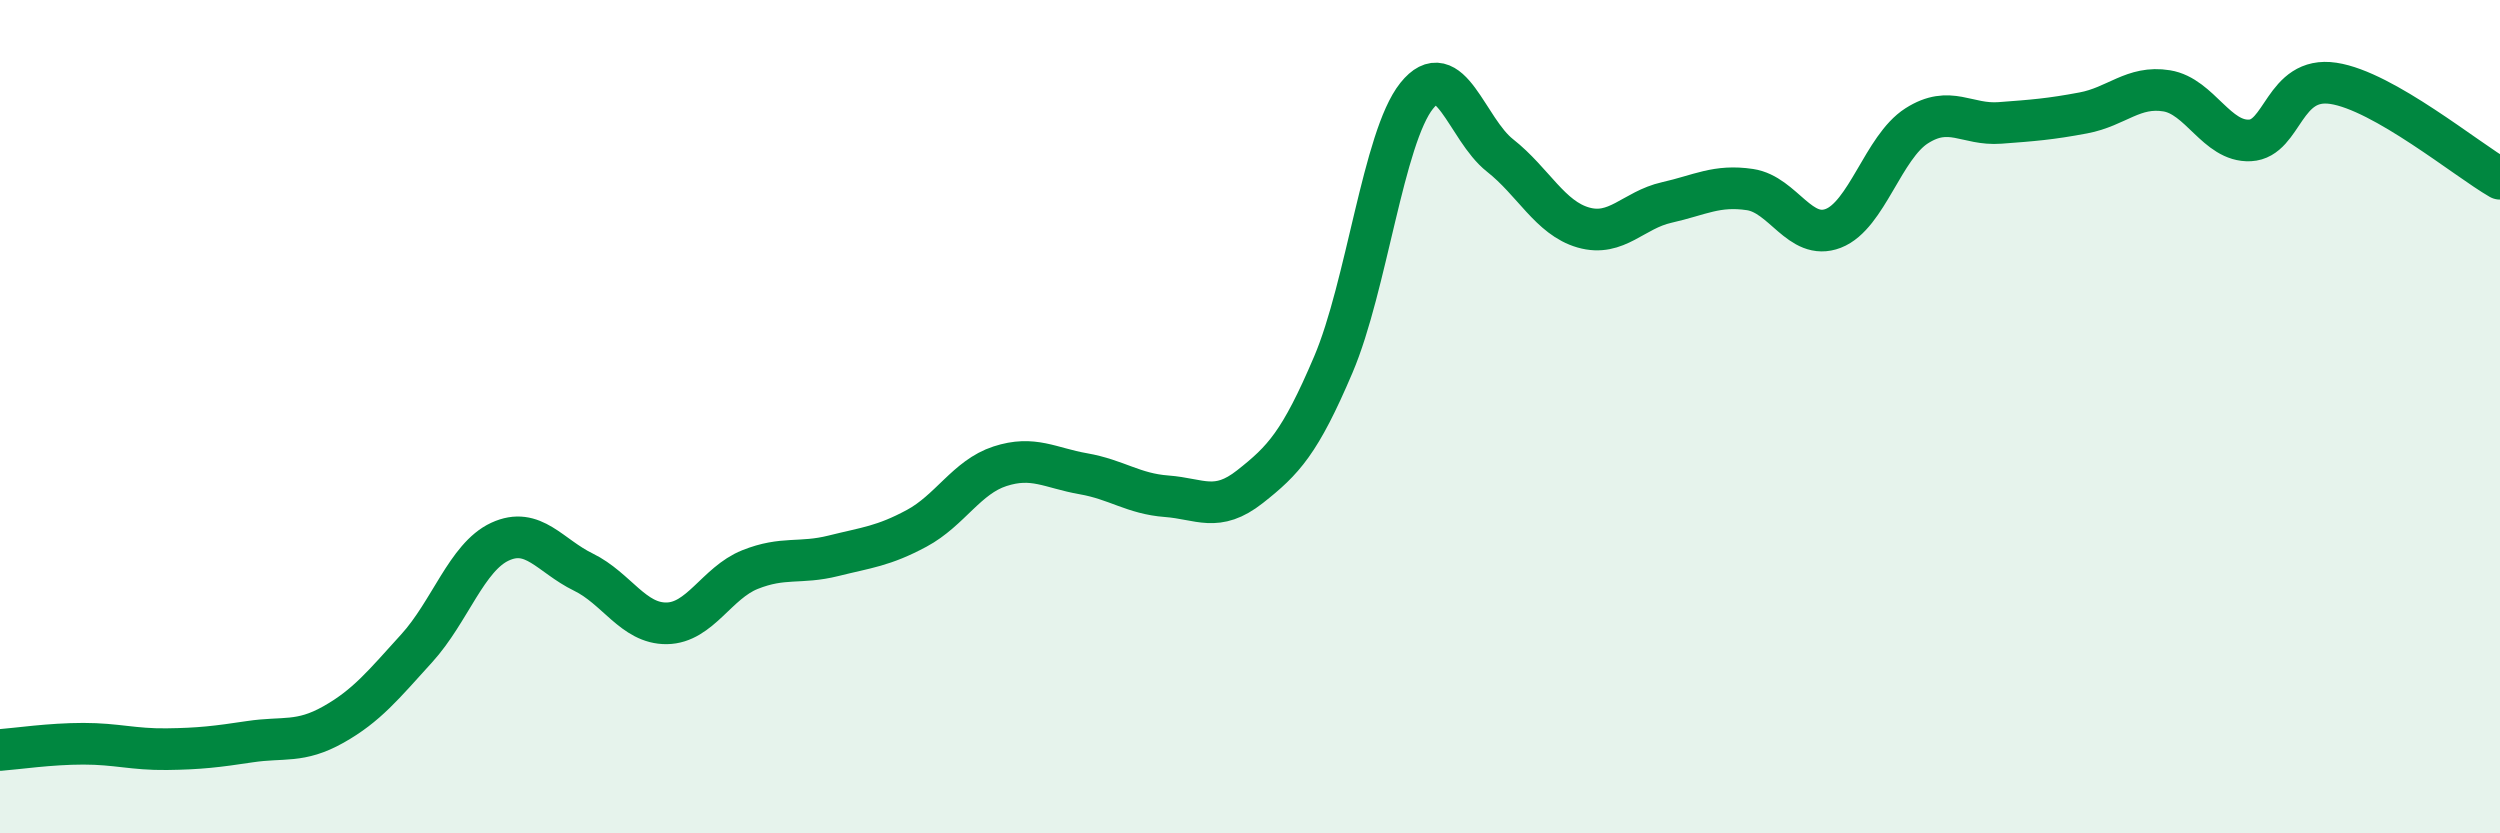
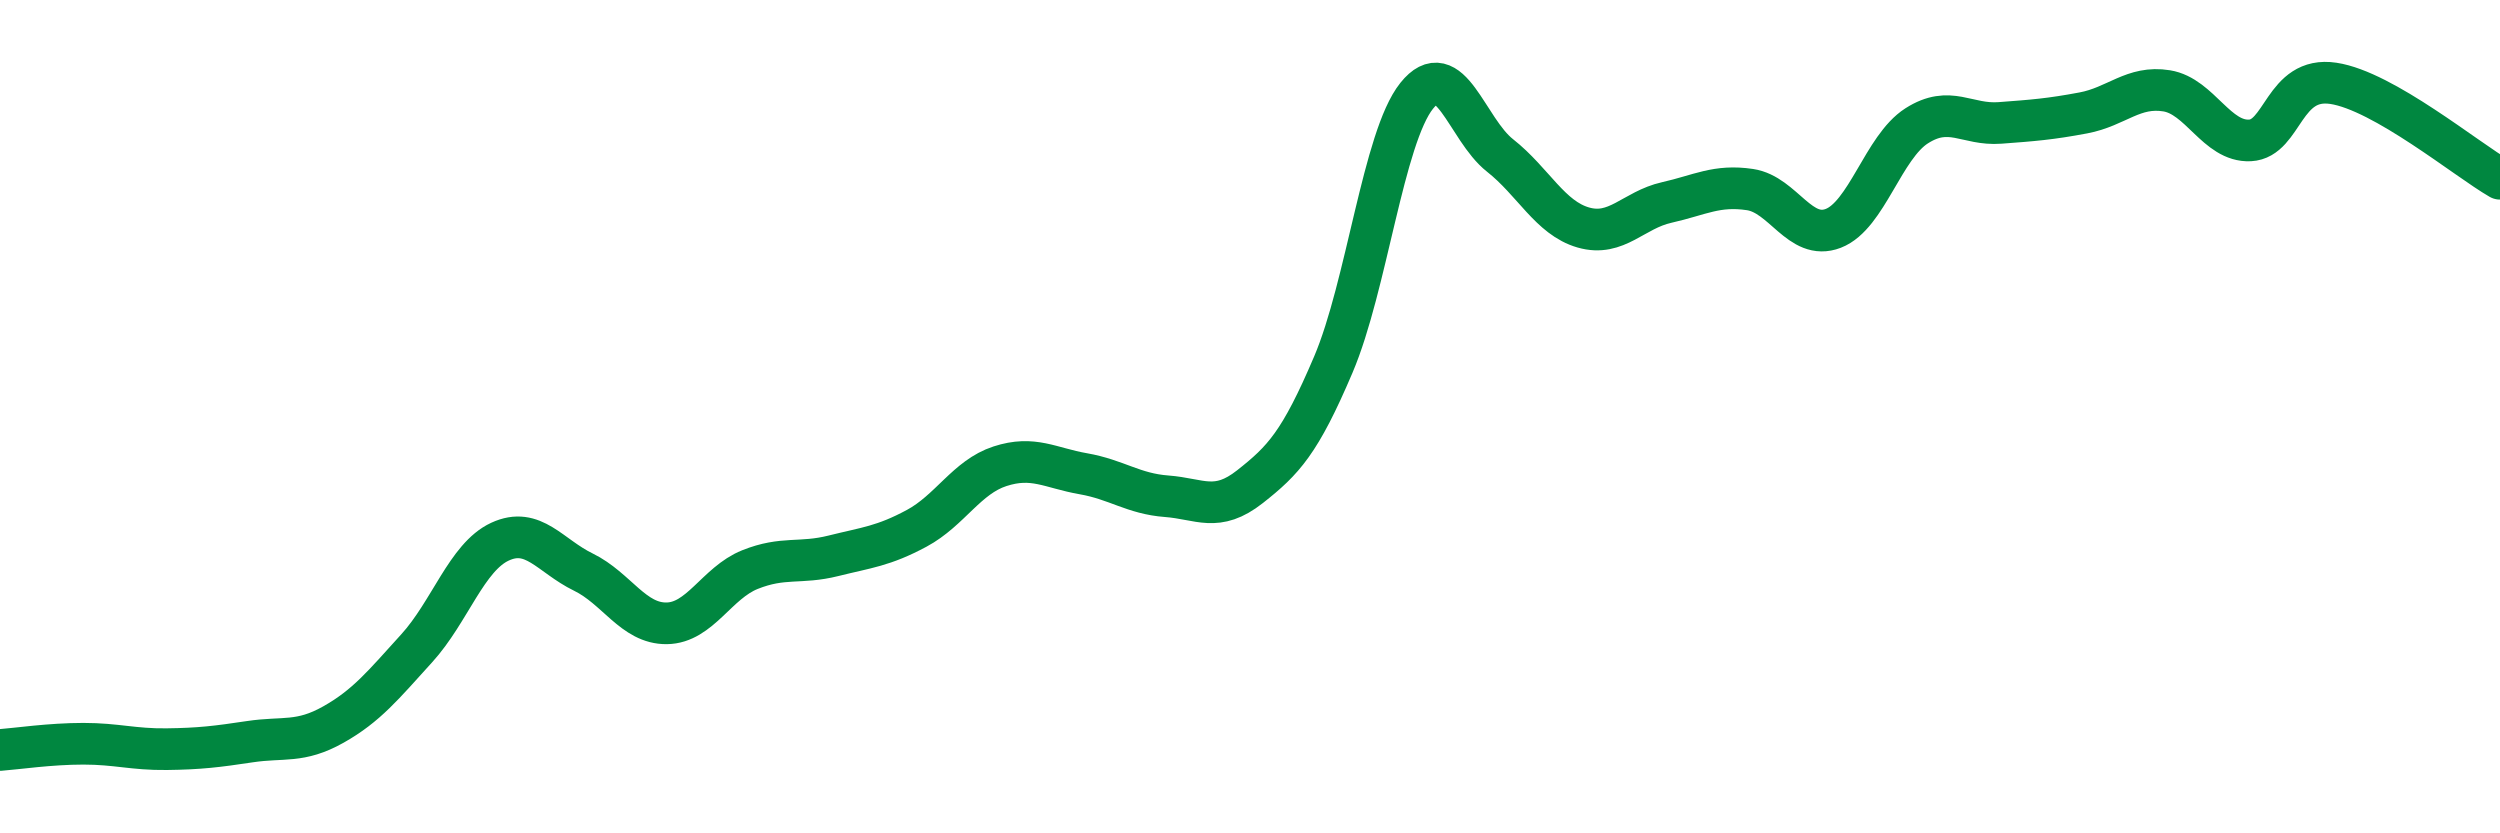
<svg xmlns="http://www.w3.org/2000/svg" width="60" height="20" viewBox="0 0 60 20">
-   <path d="M 0,18 C 0.4,17.97 1.2,17.85 2,17.85 C 2.8,17.85 3.2,17.99 4,17.98 C 4.8,17.97 5.2,17.92 6,17.8 C 6.8,17.68 7.2,17.84 8,17.39 C 8.8,16.94 9.2,16.44 10,15.56 C 10.8,14.68 11.2,13.37 12,13 C 12.8,12.63 13.2,13.34 14,13.73 C 14.8,14.12 15.2,14.97 16,14.96 C 16.8,14.95 17.2,13.99 18,13.67 C 18.8,13.35 19.2,13.54 20,13.34 C 20.8,13.14 21.2,13.11 22,12.68 C 22.8,12.25 23.2,11.45 24,11.19 C 24.8,10.93 25.2,11.23 26,11.37 C 26.8,11.51 27.2,11.85 28,11.91 C 28.8,11.97 29.2,12.31 30,11.68 C 30.8,11.05 31.2,10.63 32,8.75 C 32.8,6.87 33.2,3.3 34,2.3 C 34.8,1.3 35.2,3.1 36,3.73 C 36.8,4.36 37.2,5.23 38,5.46 C 38.8,5.69 39.2,5.04 40,4.86 C 40.8,4.68 41.2,4.43 42,4.55 C 42.8,4.67 43.2,5.79 44,5.48 C 44.8,5.17 45.2,3.53 46,3.02 C 46.8,2.51 47.2,3.01 48,2.95 C 48.8,2.89 49.2,2.86 50,2.71 C 50.8,2.56 51.2,2.05 52,2.18 C 52.8,2.31 53.2,3.41 54,3.37 C 54.8,3.33 54.8,1.82 56,2 C 57.2,2.18 59.2,3.83 60,4.29L60 20L0 20Z" fill="#008740" opacity="0.1" stroke-linecap="round" stroke-linejoin="round" />
  <path d="M 0,18 C 0.4,17.97 1.2,17.85 2,17.85 C 2.8,17.85 3.2,17.99 4,17.98 C 4.8,17.97 5.2,17.92 6,17.8 C 6.8,17.68 7.2,17.84 8,17.39 C 8.8,16.94 9.2,16.44 10,15.56 C 10.8,14.68 11.2,13.37 12,13 C 12.8,12.63 13.2,13.34 14,13.73 C 14.8,14.12 15.2,14.97 16,14.96 C 16.8,14.95 17.2,13.99 18,13.67 C 18.8,13.35 19.2,13.54 20,13.34 C 20.8,13.14 21.2,13.11 22,12.68 C 22.8,12.25 23.2,11.45 24,11.19 C 24.8,10.93 25.2,11.23 26,11.37 C 26.8,11.51 27.2,11.85 28,11.91 C 28.8,11.97 29.2,12.31 30,11.68 C 30.8,11.05 31.2,10.63 32,8.75 C 32.8,6.87 33.2,3.3 34,2.3 C 34.8,1.3 35.2,3.1 36,3.73 C 36.8,4.36 37.2,5.23 38,5.46 C 38.8,5.69 39.2,5.04 40,4.86 C 40.8,4.68 41.2,4.43 42,4.55 C 42.8,4.67 43.2,5.79 44,5.48 C 44.8,5.17 45.2,3.53 46,3.02 C 46.8,2.51 47.2,3.01 48,2.95 C 48.8,2.89 49.2,2.86 50,2.71 C 50.8,2.56 51.2,2.05 52,2.18 C 52.8,2.31 53.2,3.41 54,3.37 C 54.8,3.33 54.8,1.82 56,2 C 57.2,2.18 59.2,3.83 60,4.29" stroke="#008740" stroke-width="1" fill="none" stroke-linecap="round" stroke-linejoin="round" />
</svg>